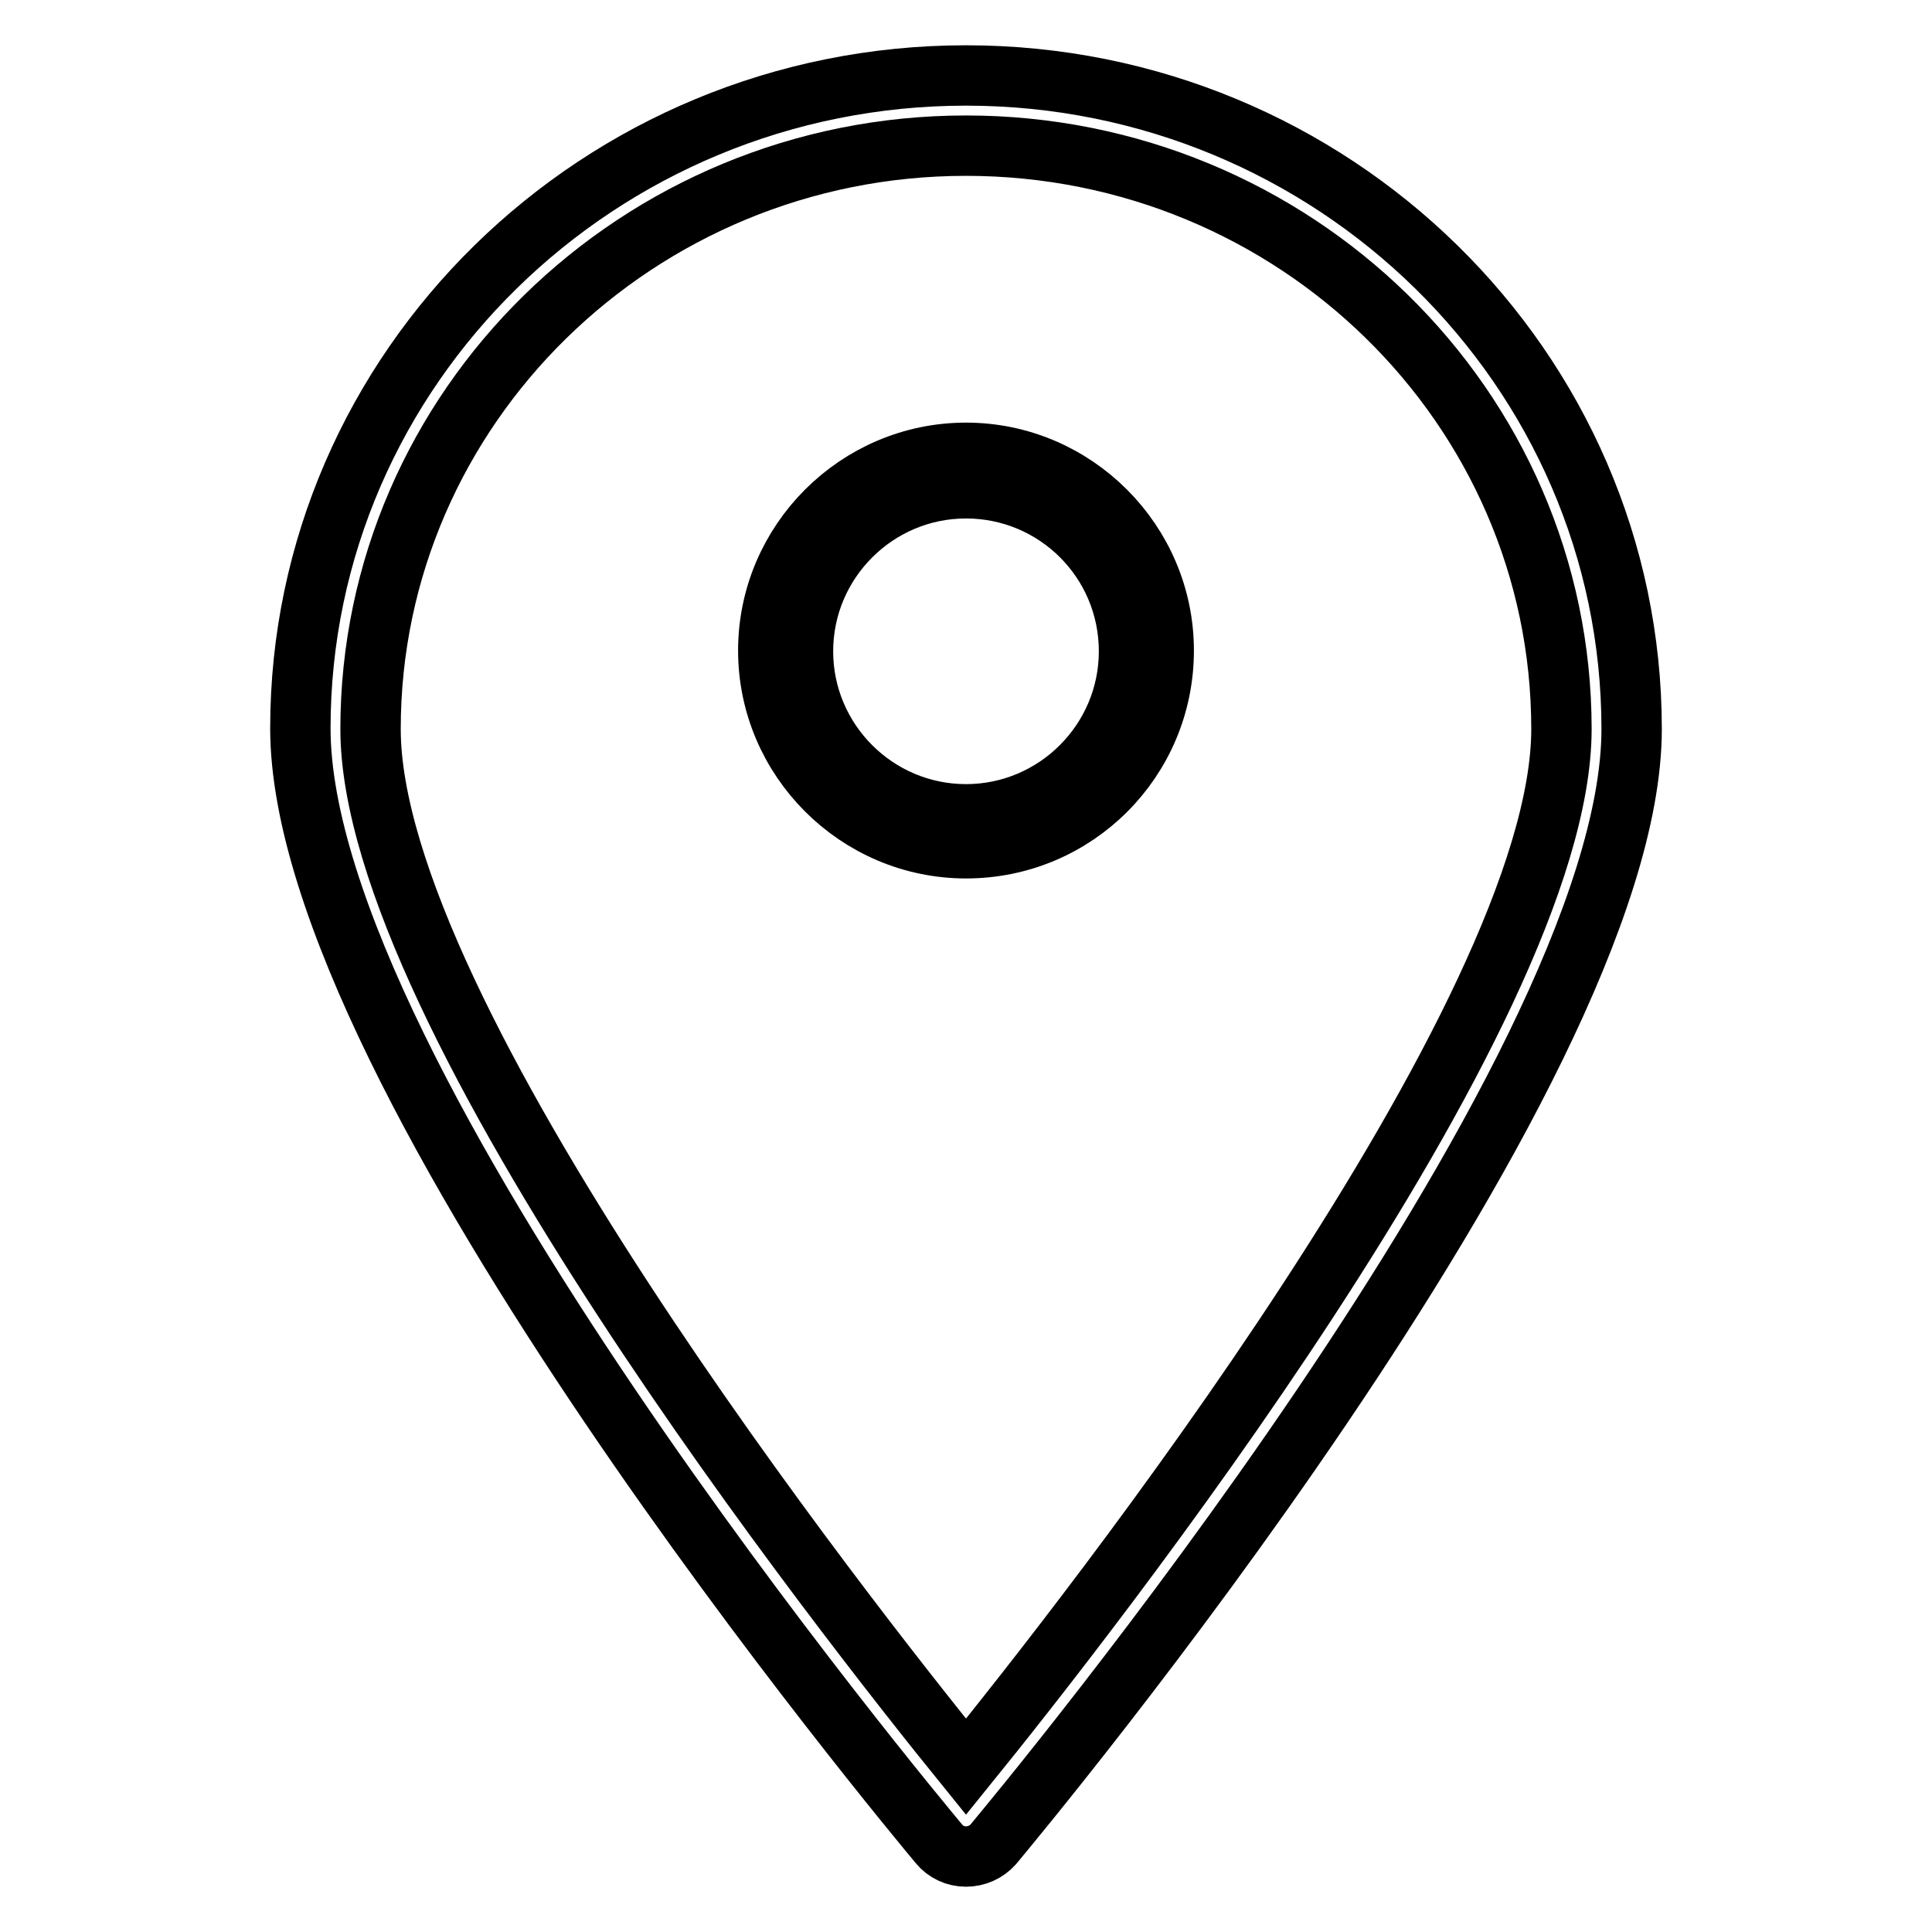
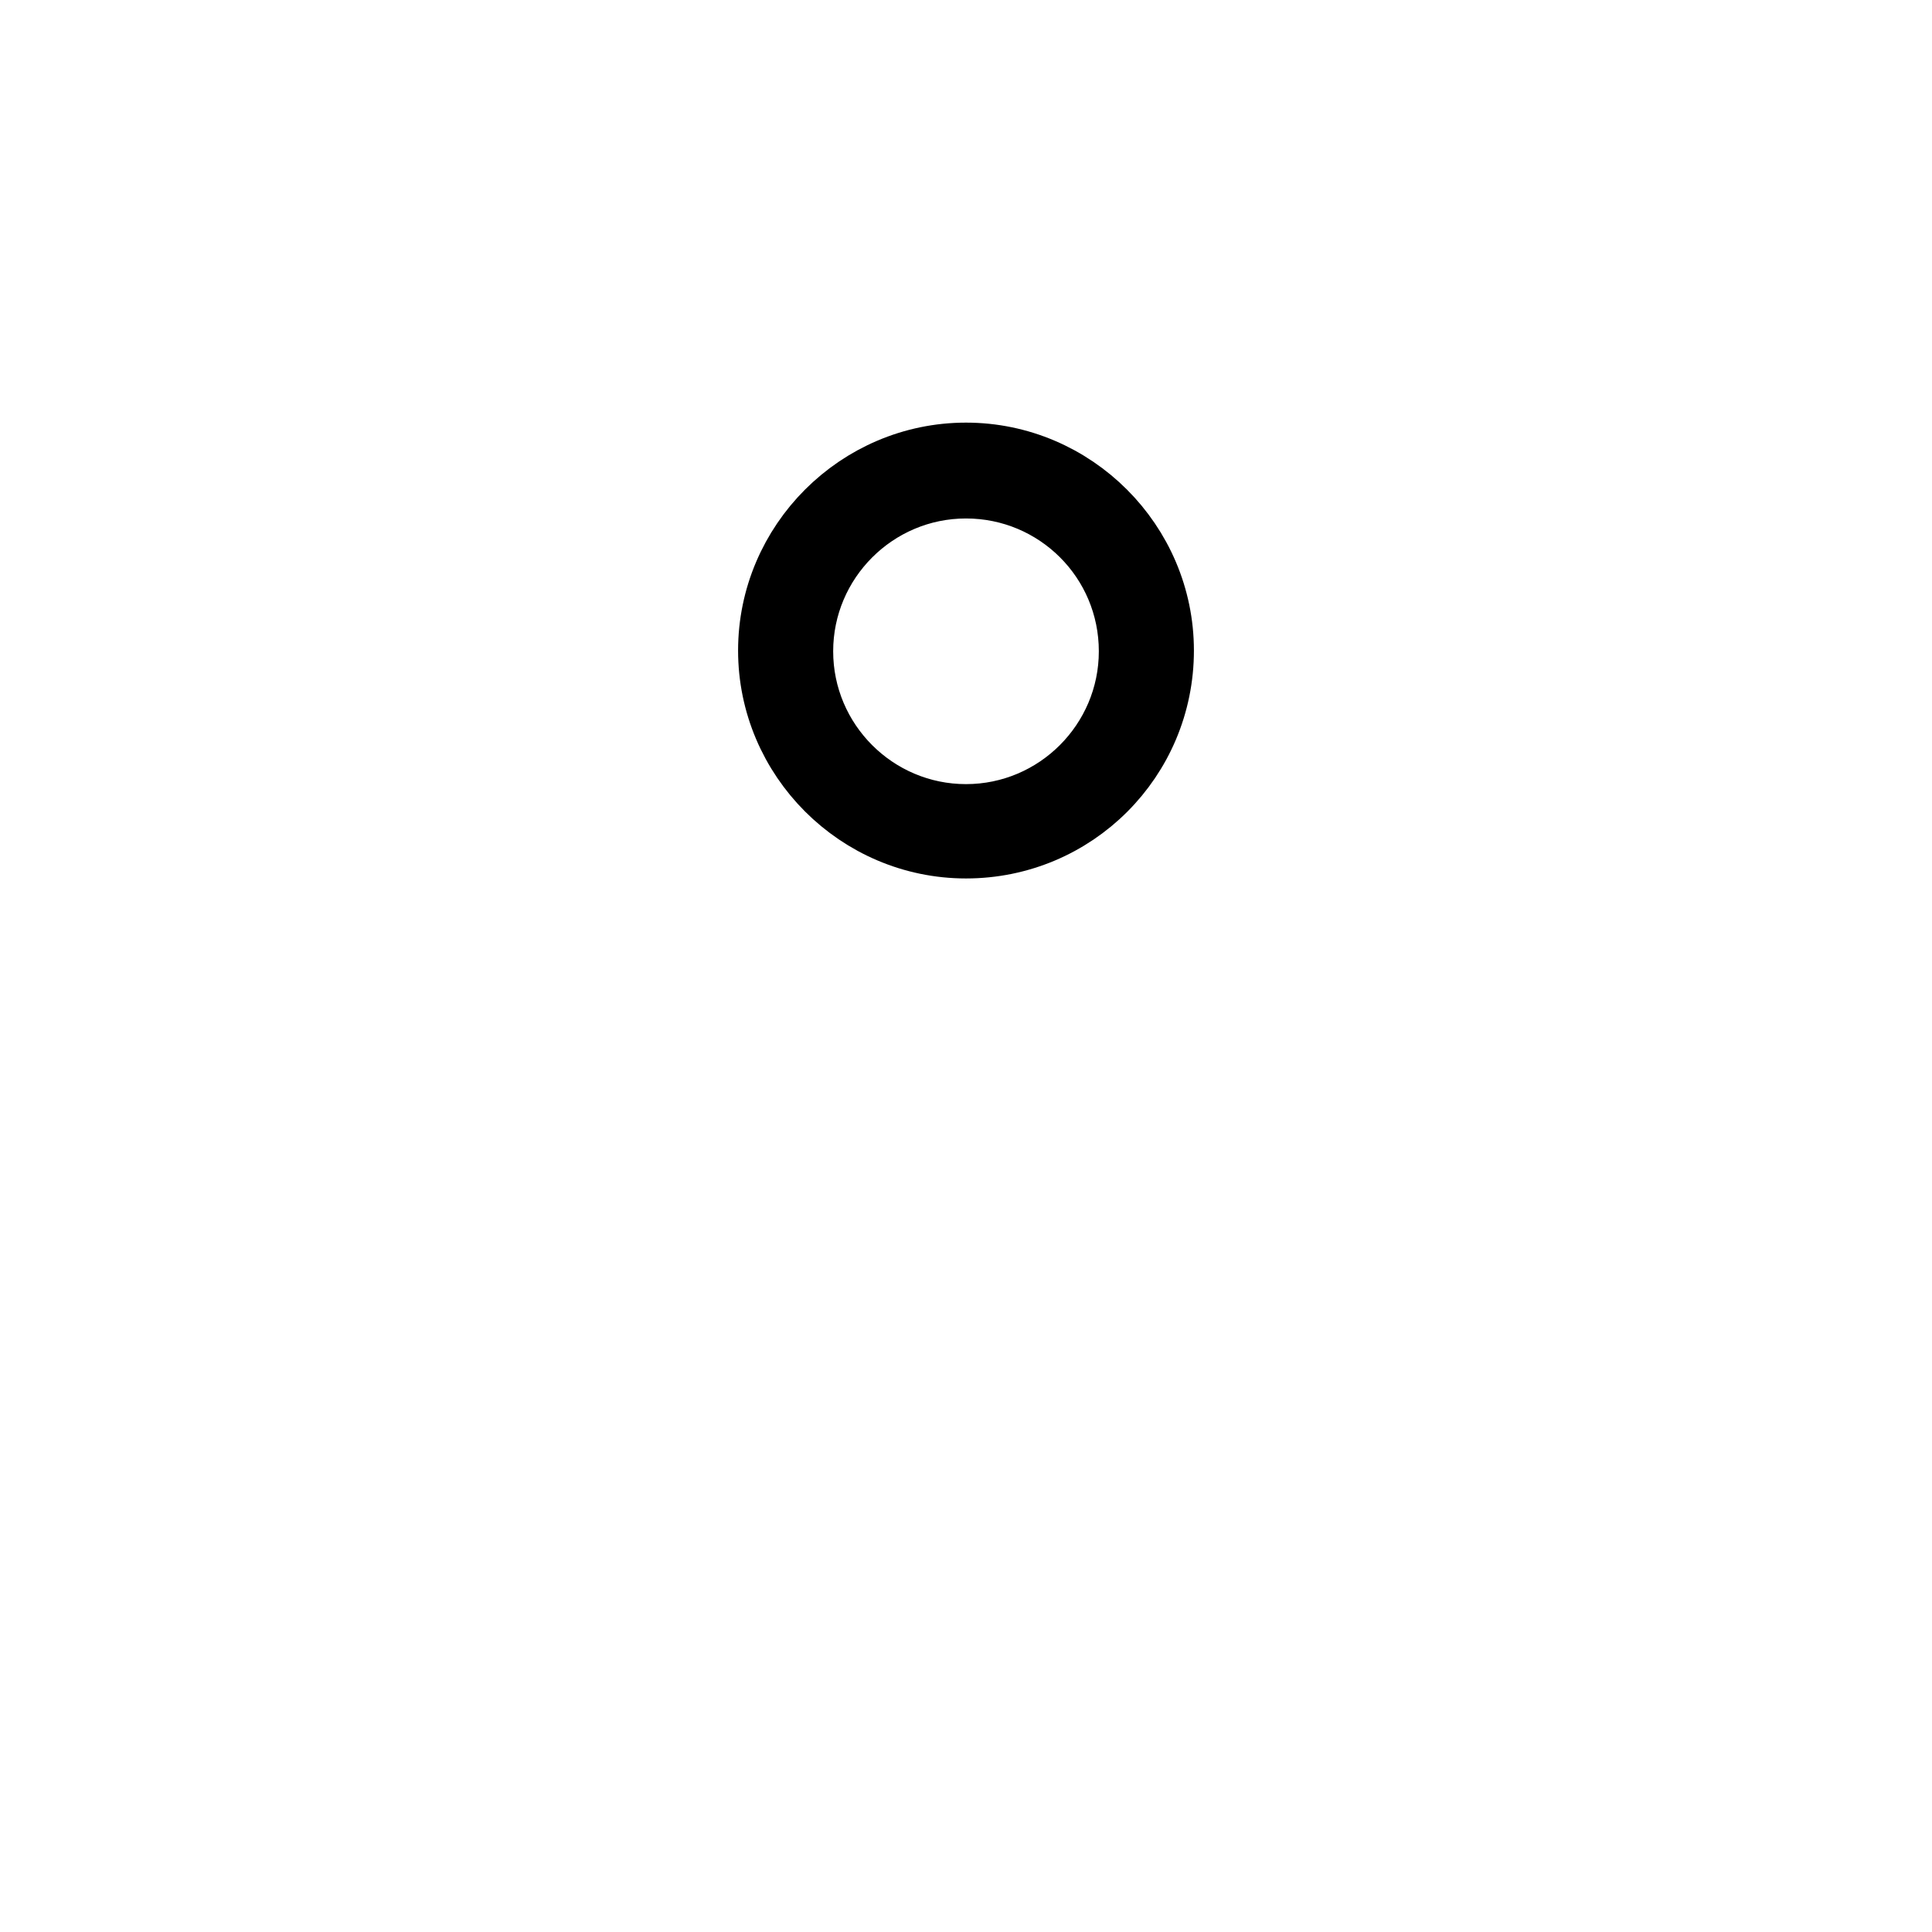
<svg xmlns="http://www.w3.org/2000/svg" version="1.1" x="0px" y="0px" viewBox="0 0 256 256" enable-background="new 0 0 256 256" xml:space="preserve">
  <g>
    <g>
-       <path stroke-width="8" fill-opacity="0" stroke="#000000" d="M128,246c-1.4,0-2.7-0.6-3.6-1.7C121,240.2,39.8,143,39.8,96.5C39.8,48.8,79.4,10,128,10c48.6,0,88.2,38.8,88.2,86.6c0,46.4-81.2,143.7-84.6,147.8C130.7,245.4,129.4,246,128,246z M128,19.3c-43.5,0-78.9,34.7-78.9,77.3c0,37.9,63.1,118,78.9,137.5c15.8-19.5,78.9-99.6,78.9-137.5C206.9,53.9,171.5,19.3,128,19.3z" />
-       <path stroke-width="8" fill-opacity="0" stroke="#000000" d="M104.1,86.2c0,13.2,10.7,23.9,23.9,23.9c13.2,0,23.9-10.7,23.9-23.9S141.2,62.4,128,62.4C114.8,62.4,104.1,73,104.1,86.2L104.1,86.2z" />
      <path stroke-width="8" fill-opacity="0" stroke="#000000" d="M128,112.4c-14.4,0-26.2-11.8-26.2-26.2c0-14.4,11.8-26.2,26.2-26.2c14.4,0,26.2,11.8,26.2,26.2C154.2,100.7,142.5,112.4,128,112.4z M128,64.7c-11.9,0-21.6,9.7-21.6,21.6c0,11.9,9.7,21.6,21.6,21.6c11.9,0,21.6-9.7,21.6-21.6C149.6,74.3,139.9,64.7,128,64.7z" />
    </g>
  </g>
</svg>